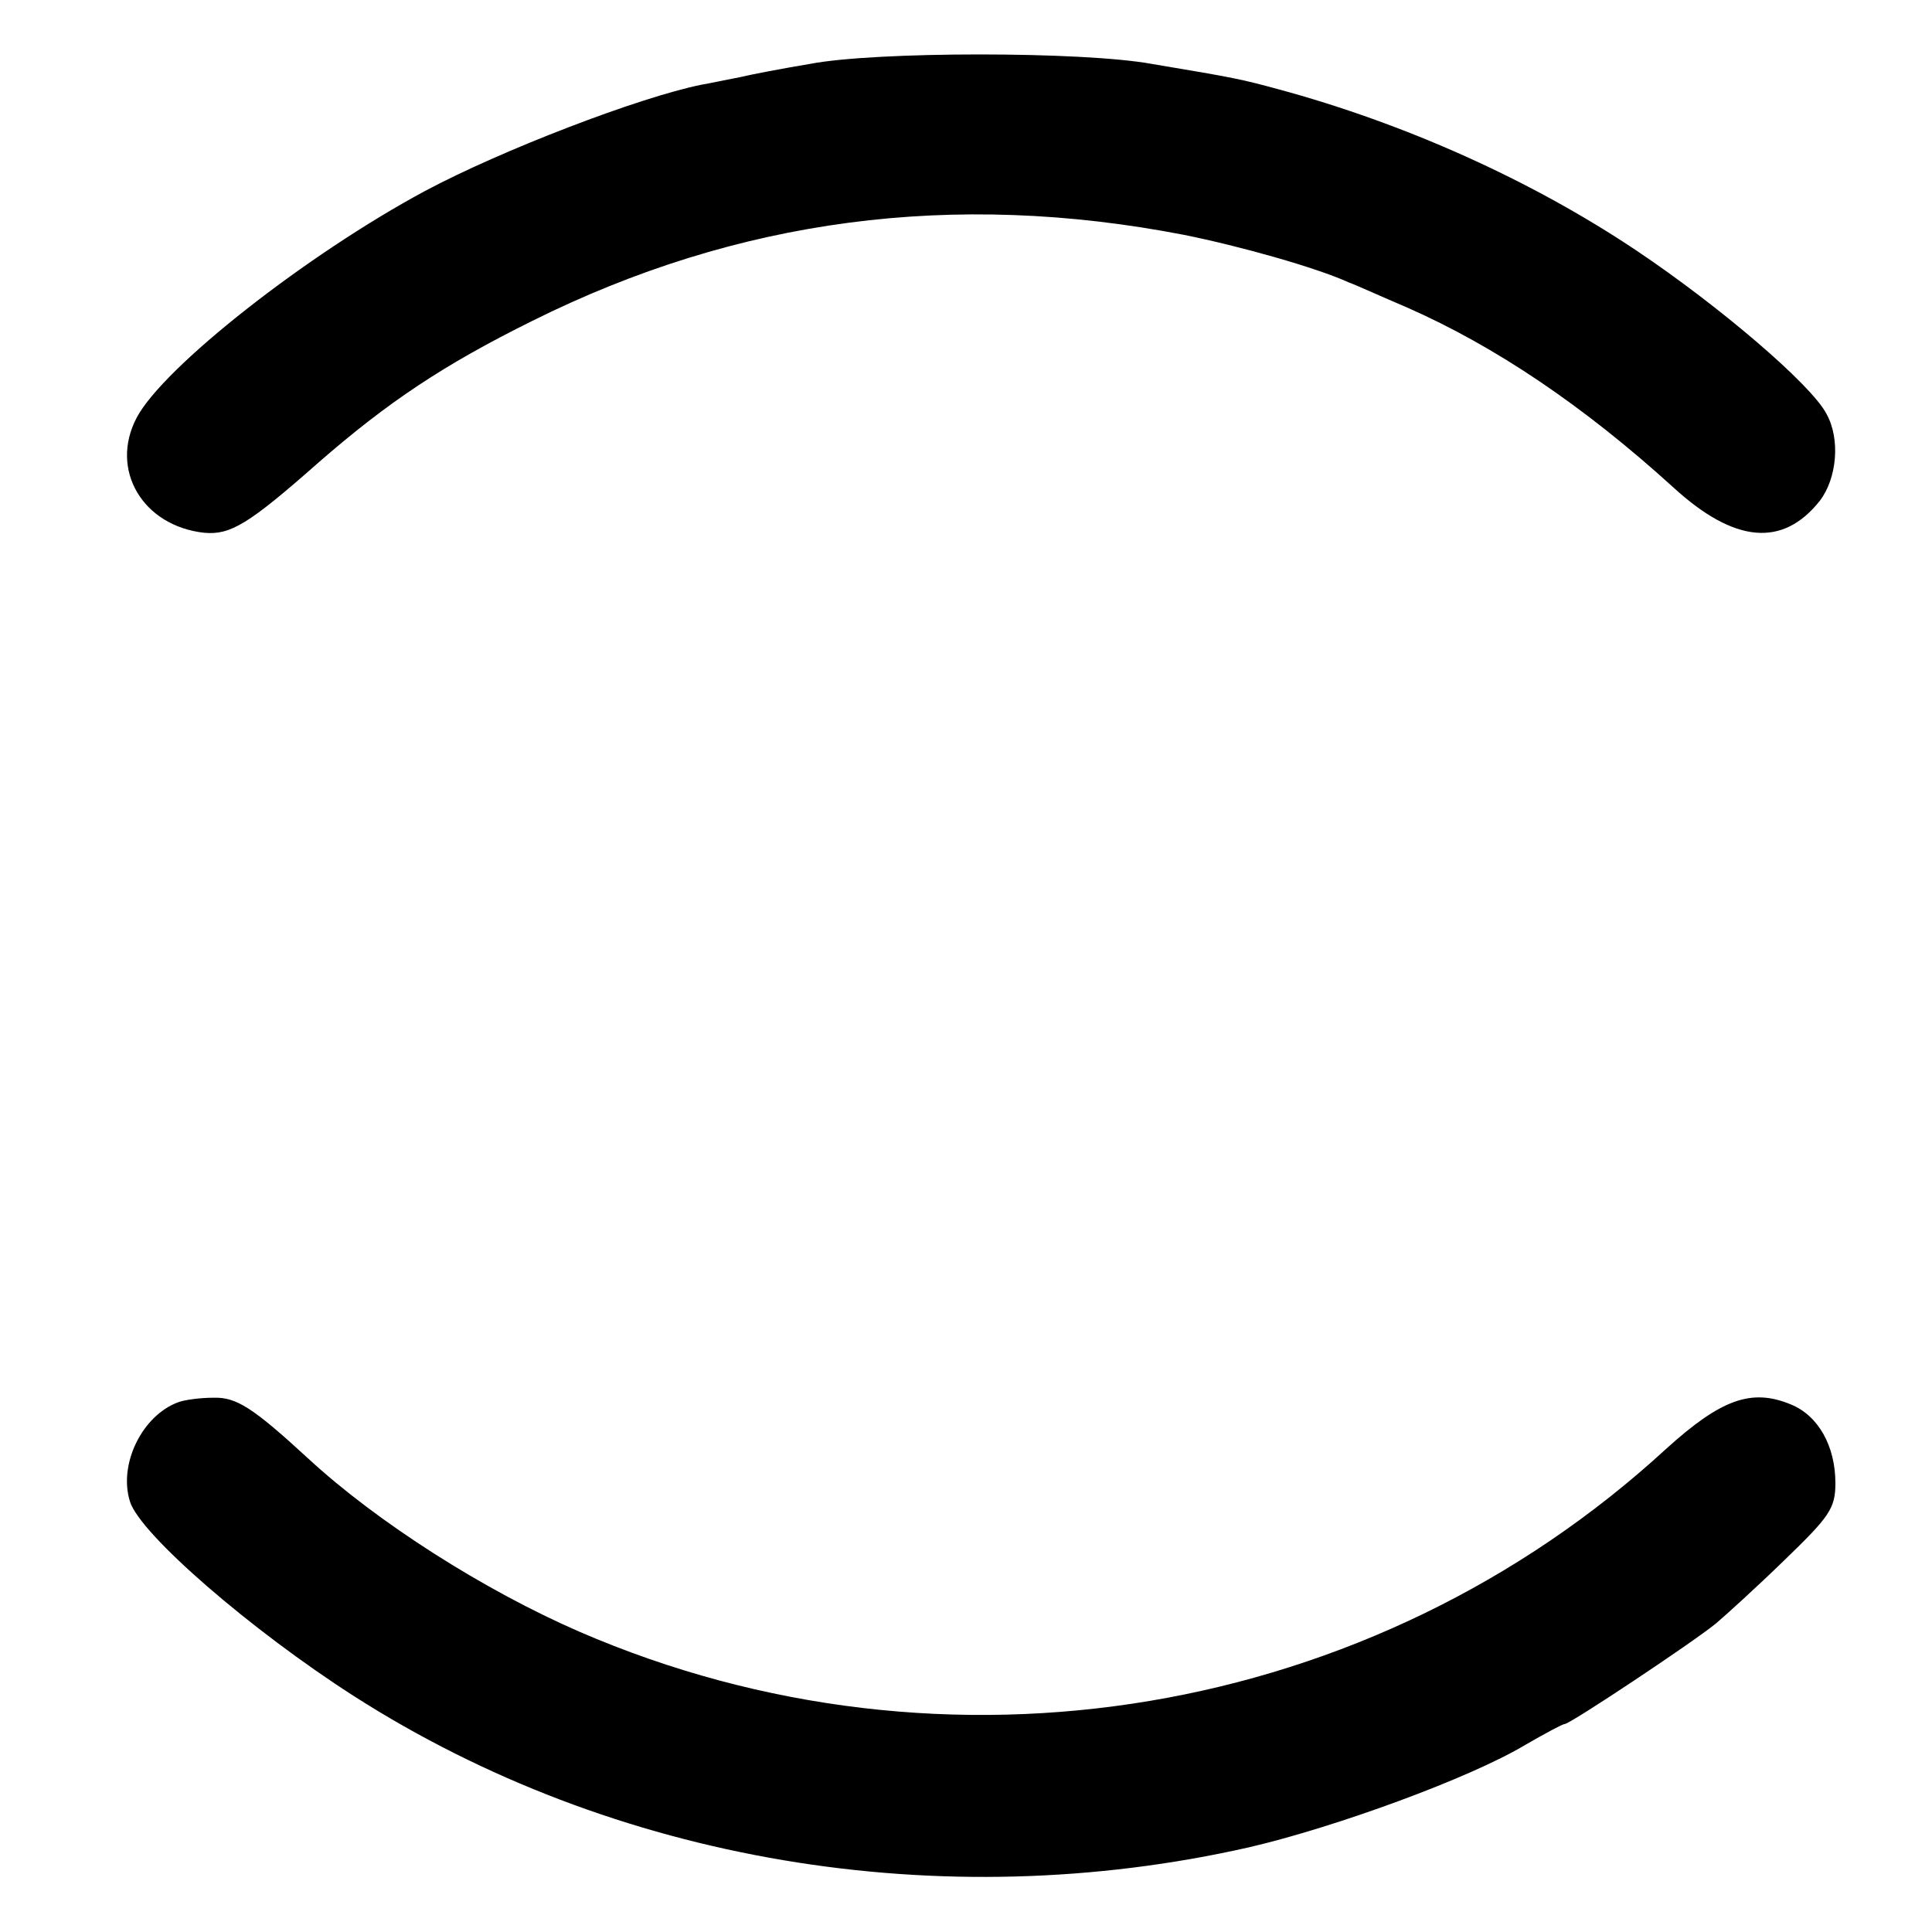
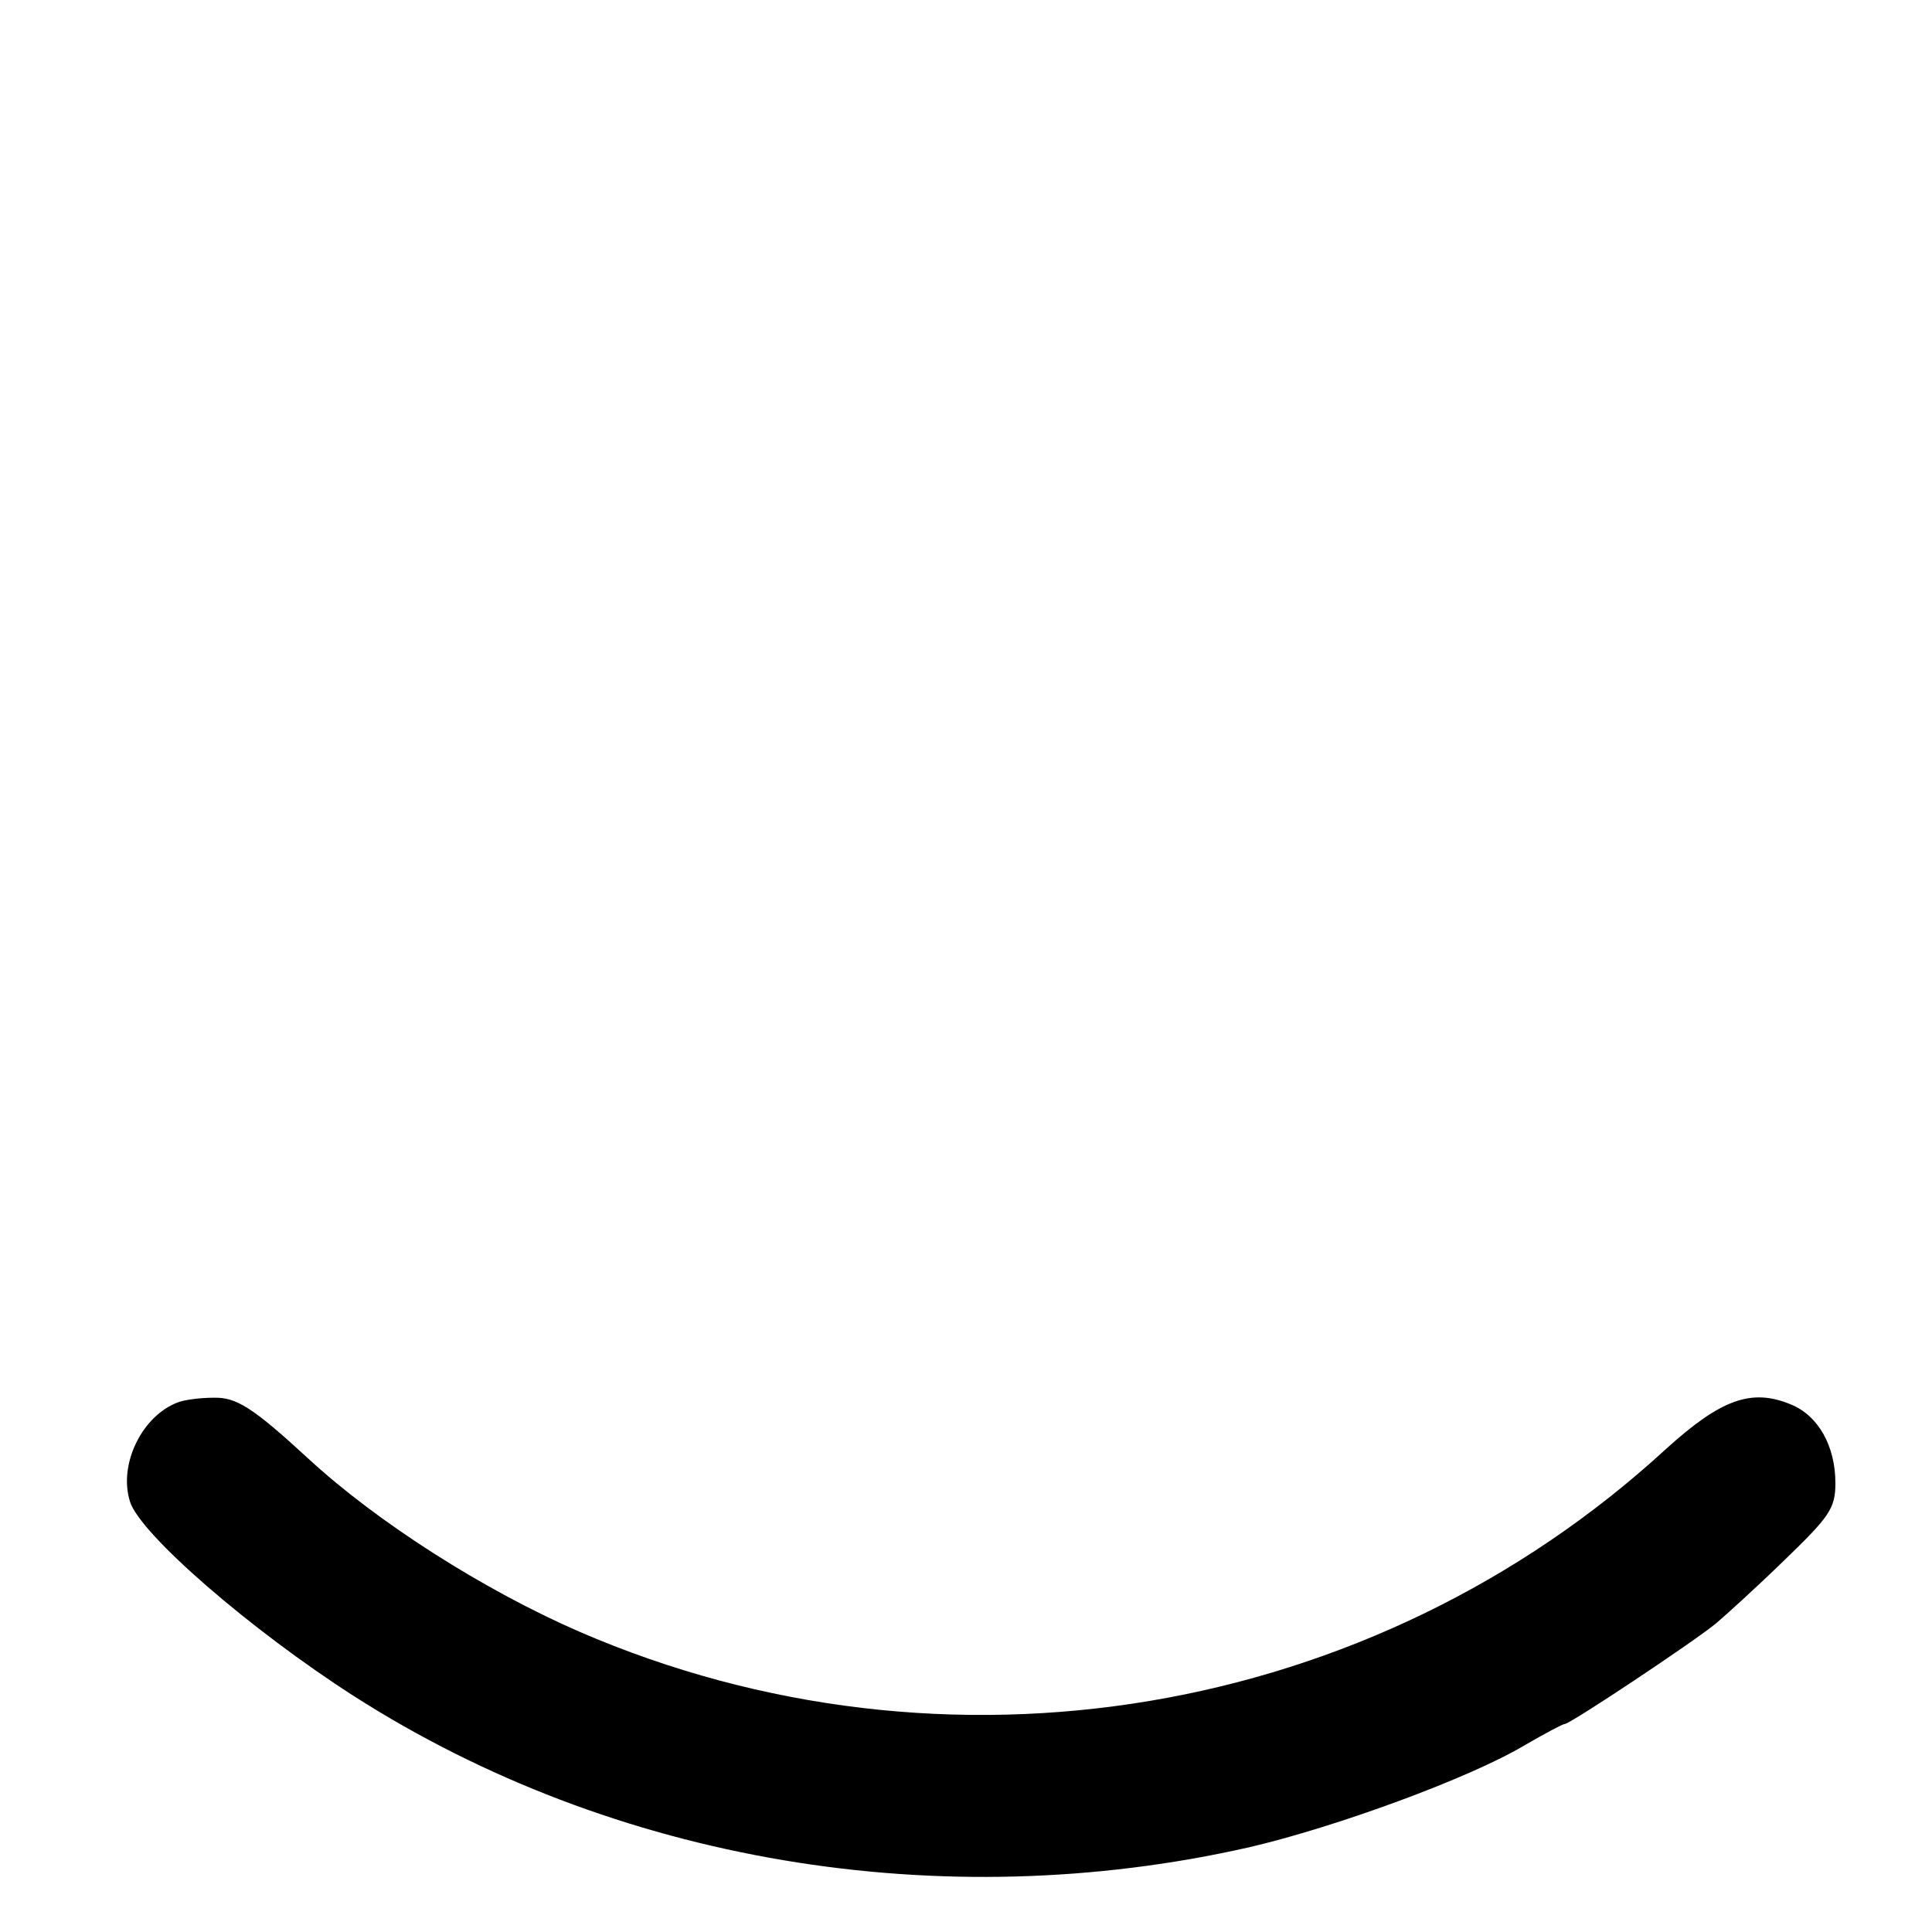
<svg xmlns="http://www.w3.org/2000/svg" version="1.0" width="260pt" height="260pt" viewBox="0 0 260 260" preserveAspectRatio="xMidYMid meet">
  <g transform="translate(0,260) scale(0.1,-0.1)" fill="#000000" stroke="none">
-     <path d="M1090 2514 c-36 -6 -78 -14 -95 -18 -16 -3 -39 -8 -51 -10 -84 -17 -269 -88 -372 -143 -160 -86 -352 -237 -388 -305 -37 -70 8 -146 91 -155 35 -3 59 11 153 94 94 82 169 132 288 191 277 138 567 176 877 116 75 -15 178 -44 222 -64 11 -4 46 -20 79 -34 118 -52 237 -132 358 -242 82 -75 147 -81 197 -18 23 30 28 83 9 117 -20 39 -144 145 -256 220 -142 95 -312 171 -482 217 -48 13 -56 15 -170 34 -93 17 -372 17 -460 0z" />
    <path d="M240 713 c-49 -18 -81 -84 -65 -134 14 -44 163 -173 302 -262 349 -223 789 -297 1204 -203 116 27 297 93 372 138 26 15 50 28 53 28 7 0 171 109 203 135 13 11 55 49 93 86 60 58 68 69 68 103 0 50 -23 91 -60 106 -53 22 -94 7 -168 -60 -395 -363 -970 -459 -1462 -246 -129 56 -273 148 -365 233 -75 69 -97 83 -128 82 -18 0 -39 -3 -47 -6z" />
  </g>
</svg>